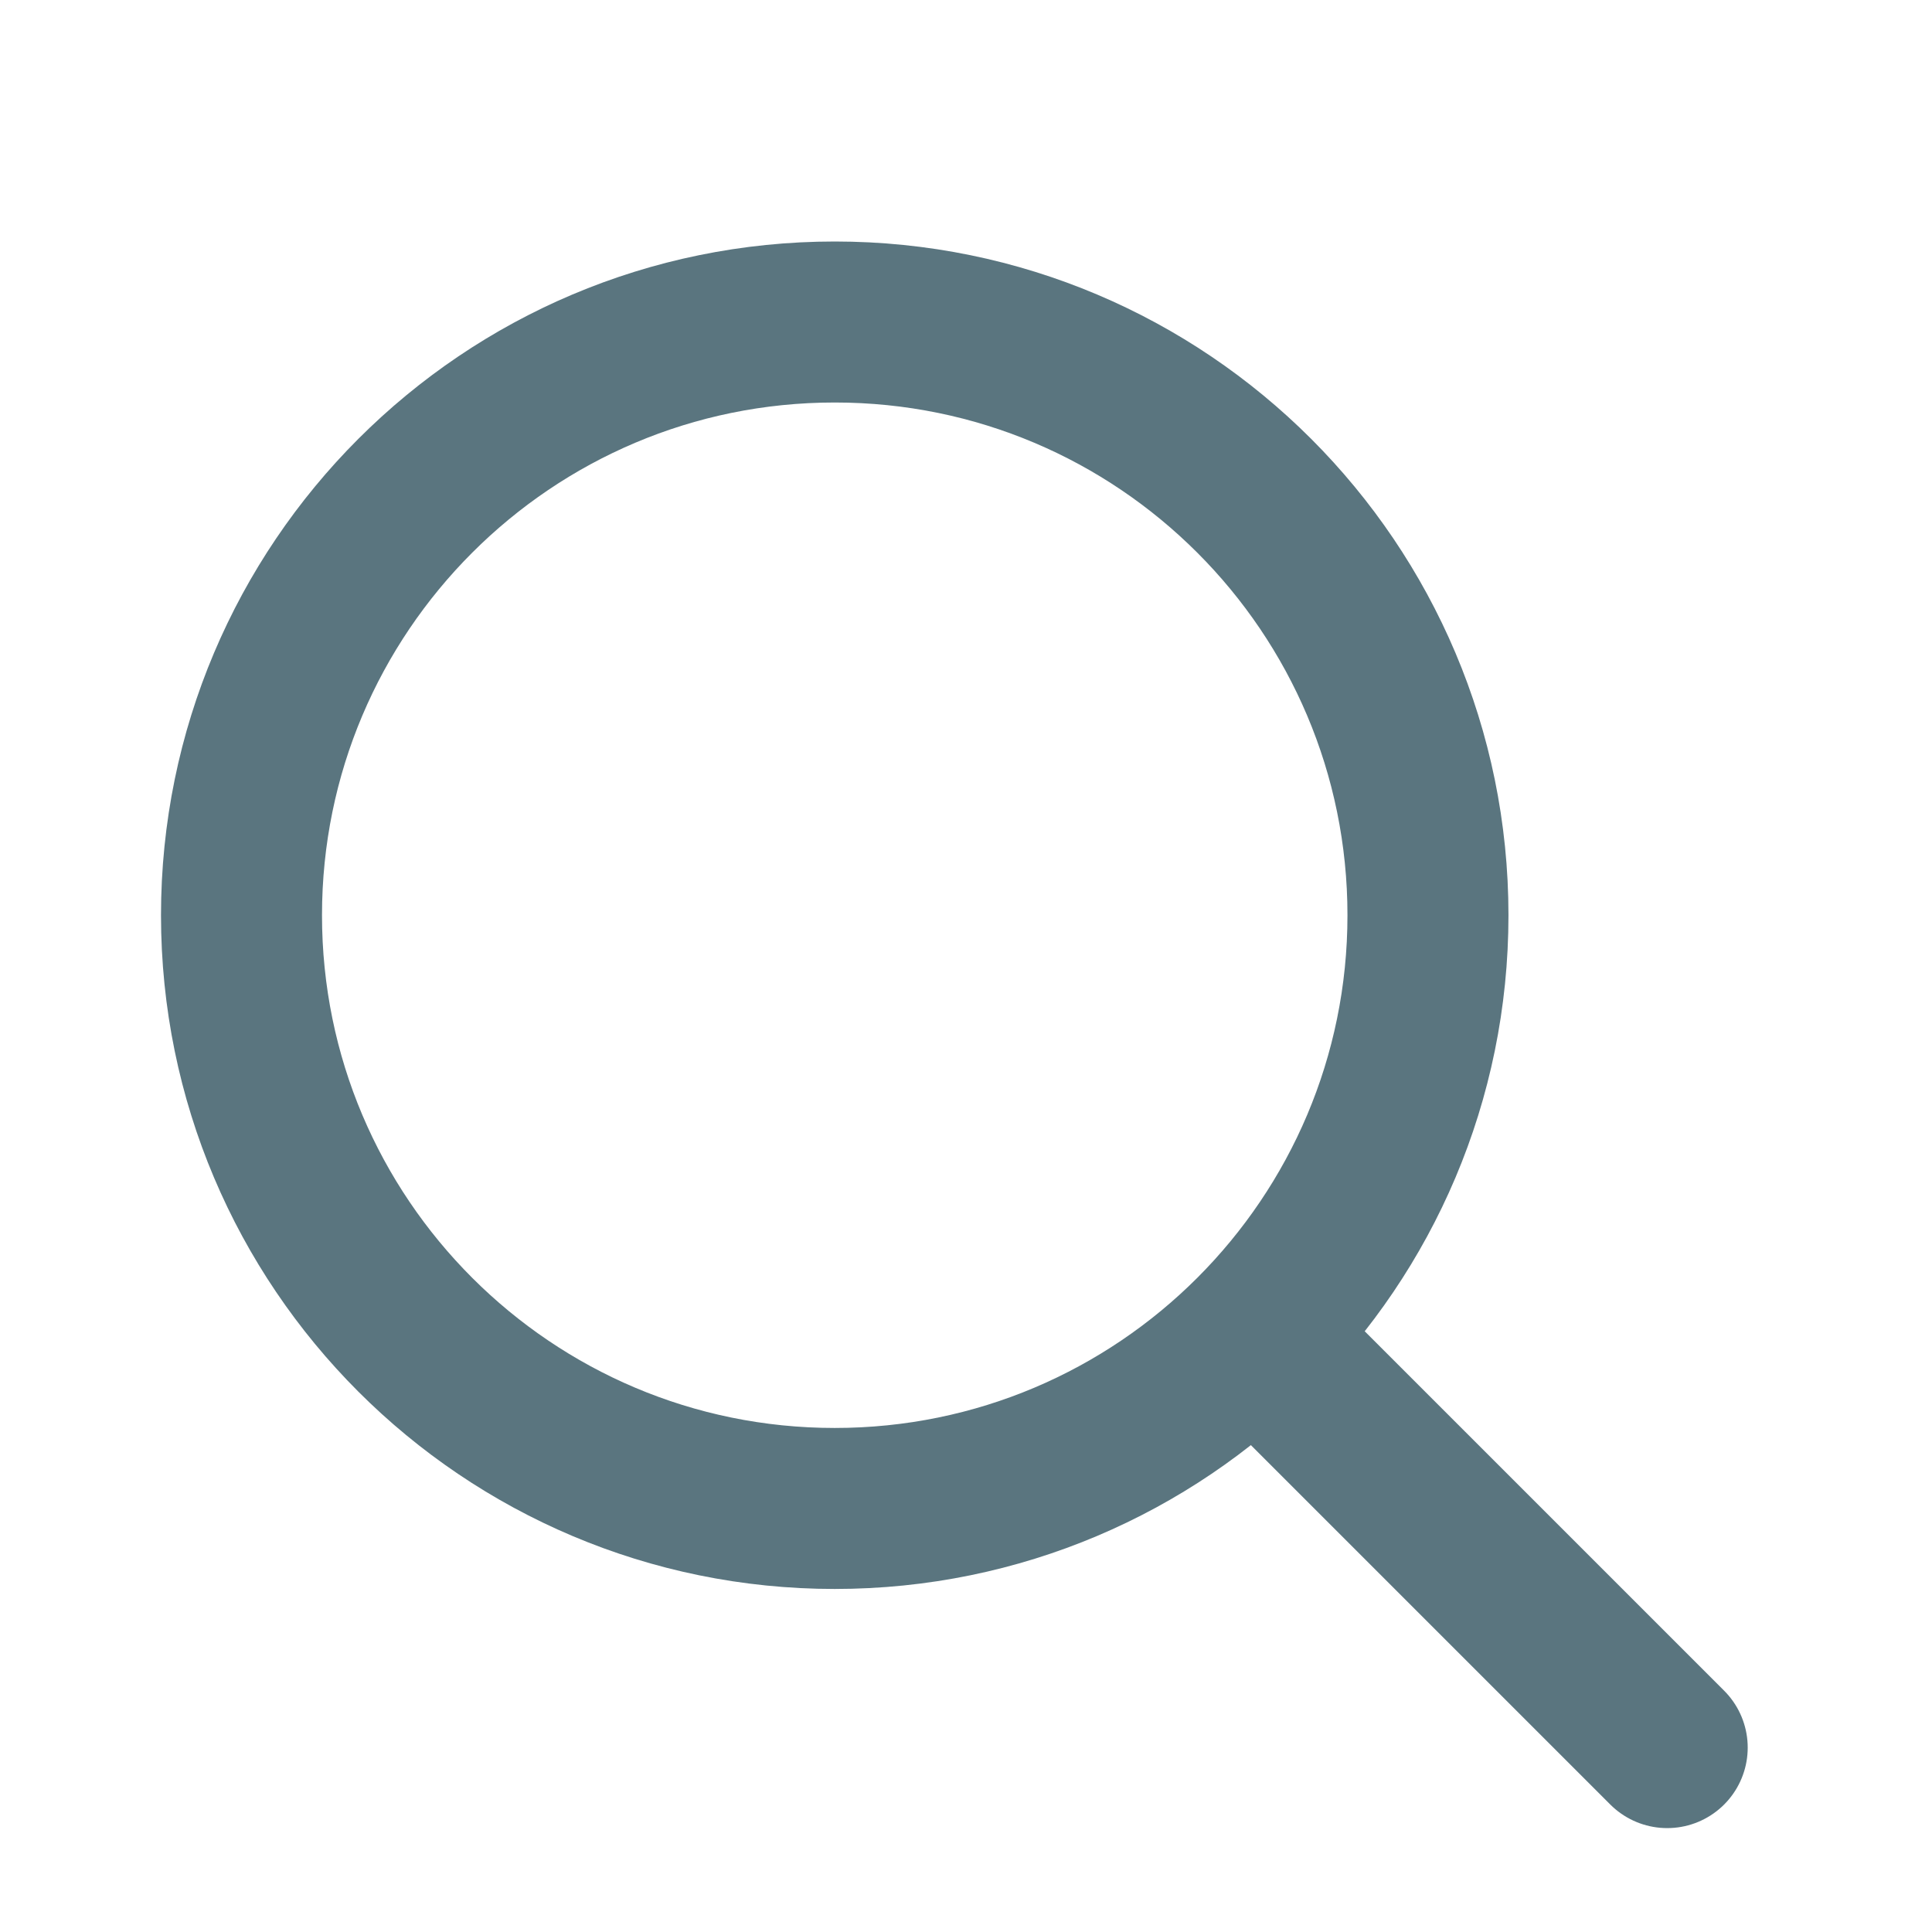
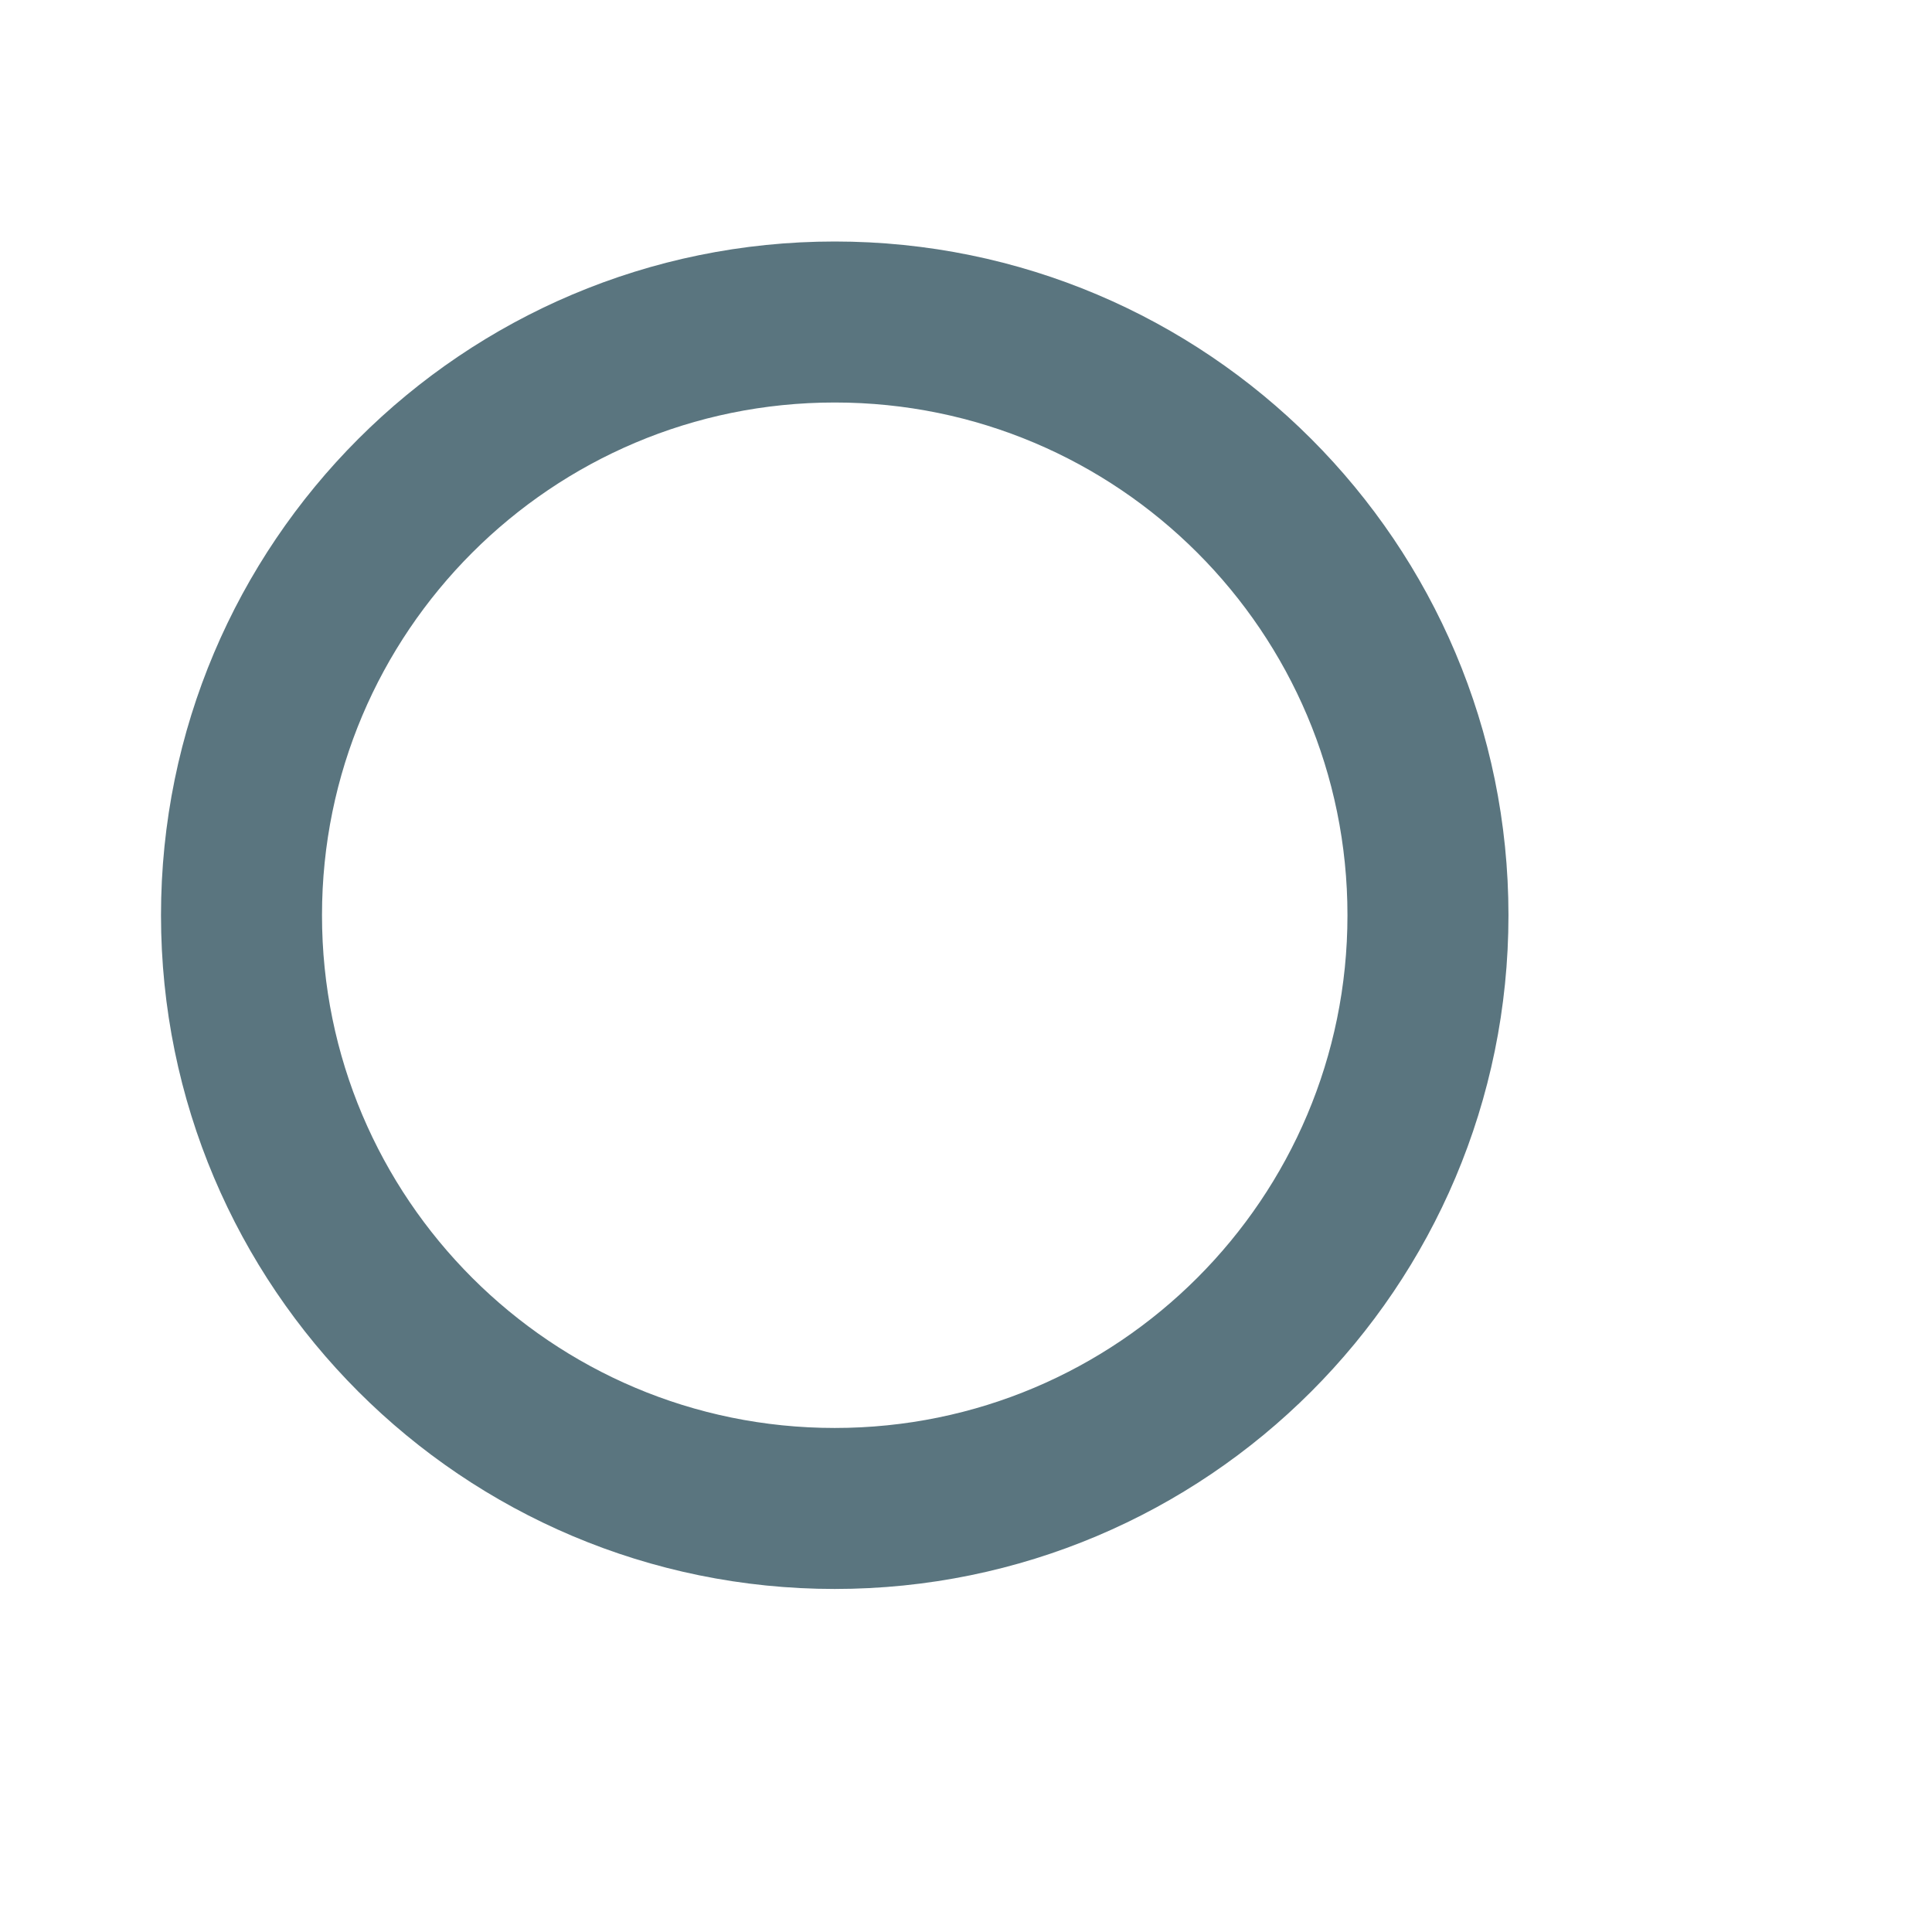
<svg xmlns="http://www.w3.org/2000/svg" width="18" height="18" viewBox="0 0 18 18" fill="none">
  <path fill-rule="evenodd" clip-rule="evenodd" d="M7.777 14.054C10.83 14.054 13.304 11.58 13.304 8.527C13.304 5.475 10.83 3 7.777 3C4.725 3 2.25 5.475 2.25 8.527C2.25 11.58 4.725 14.054 7.777 14.054Z" stroke="#5A757F" stroke-width="1.5" stroke-linecap="round" stroke-linejoin="round" />
-   <path d="M12.059 12.808L15.533 16.282" stroke="#5A757F" stroke-width="1.5" stroke-linecap="round" stroke-linejoin="round" />
</svg>